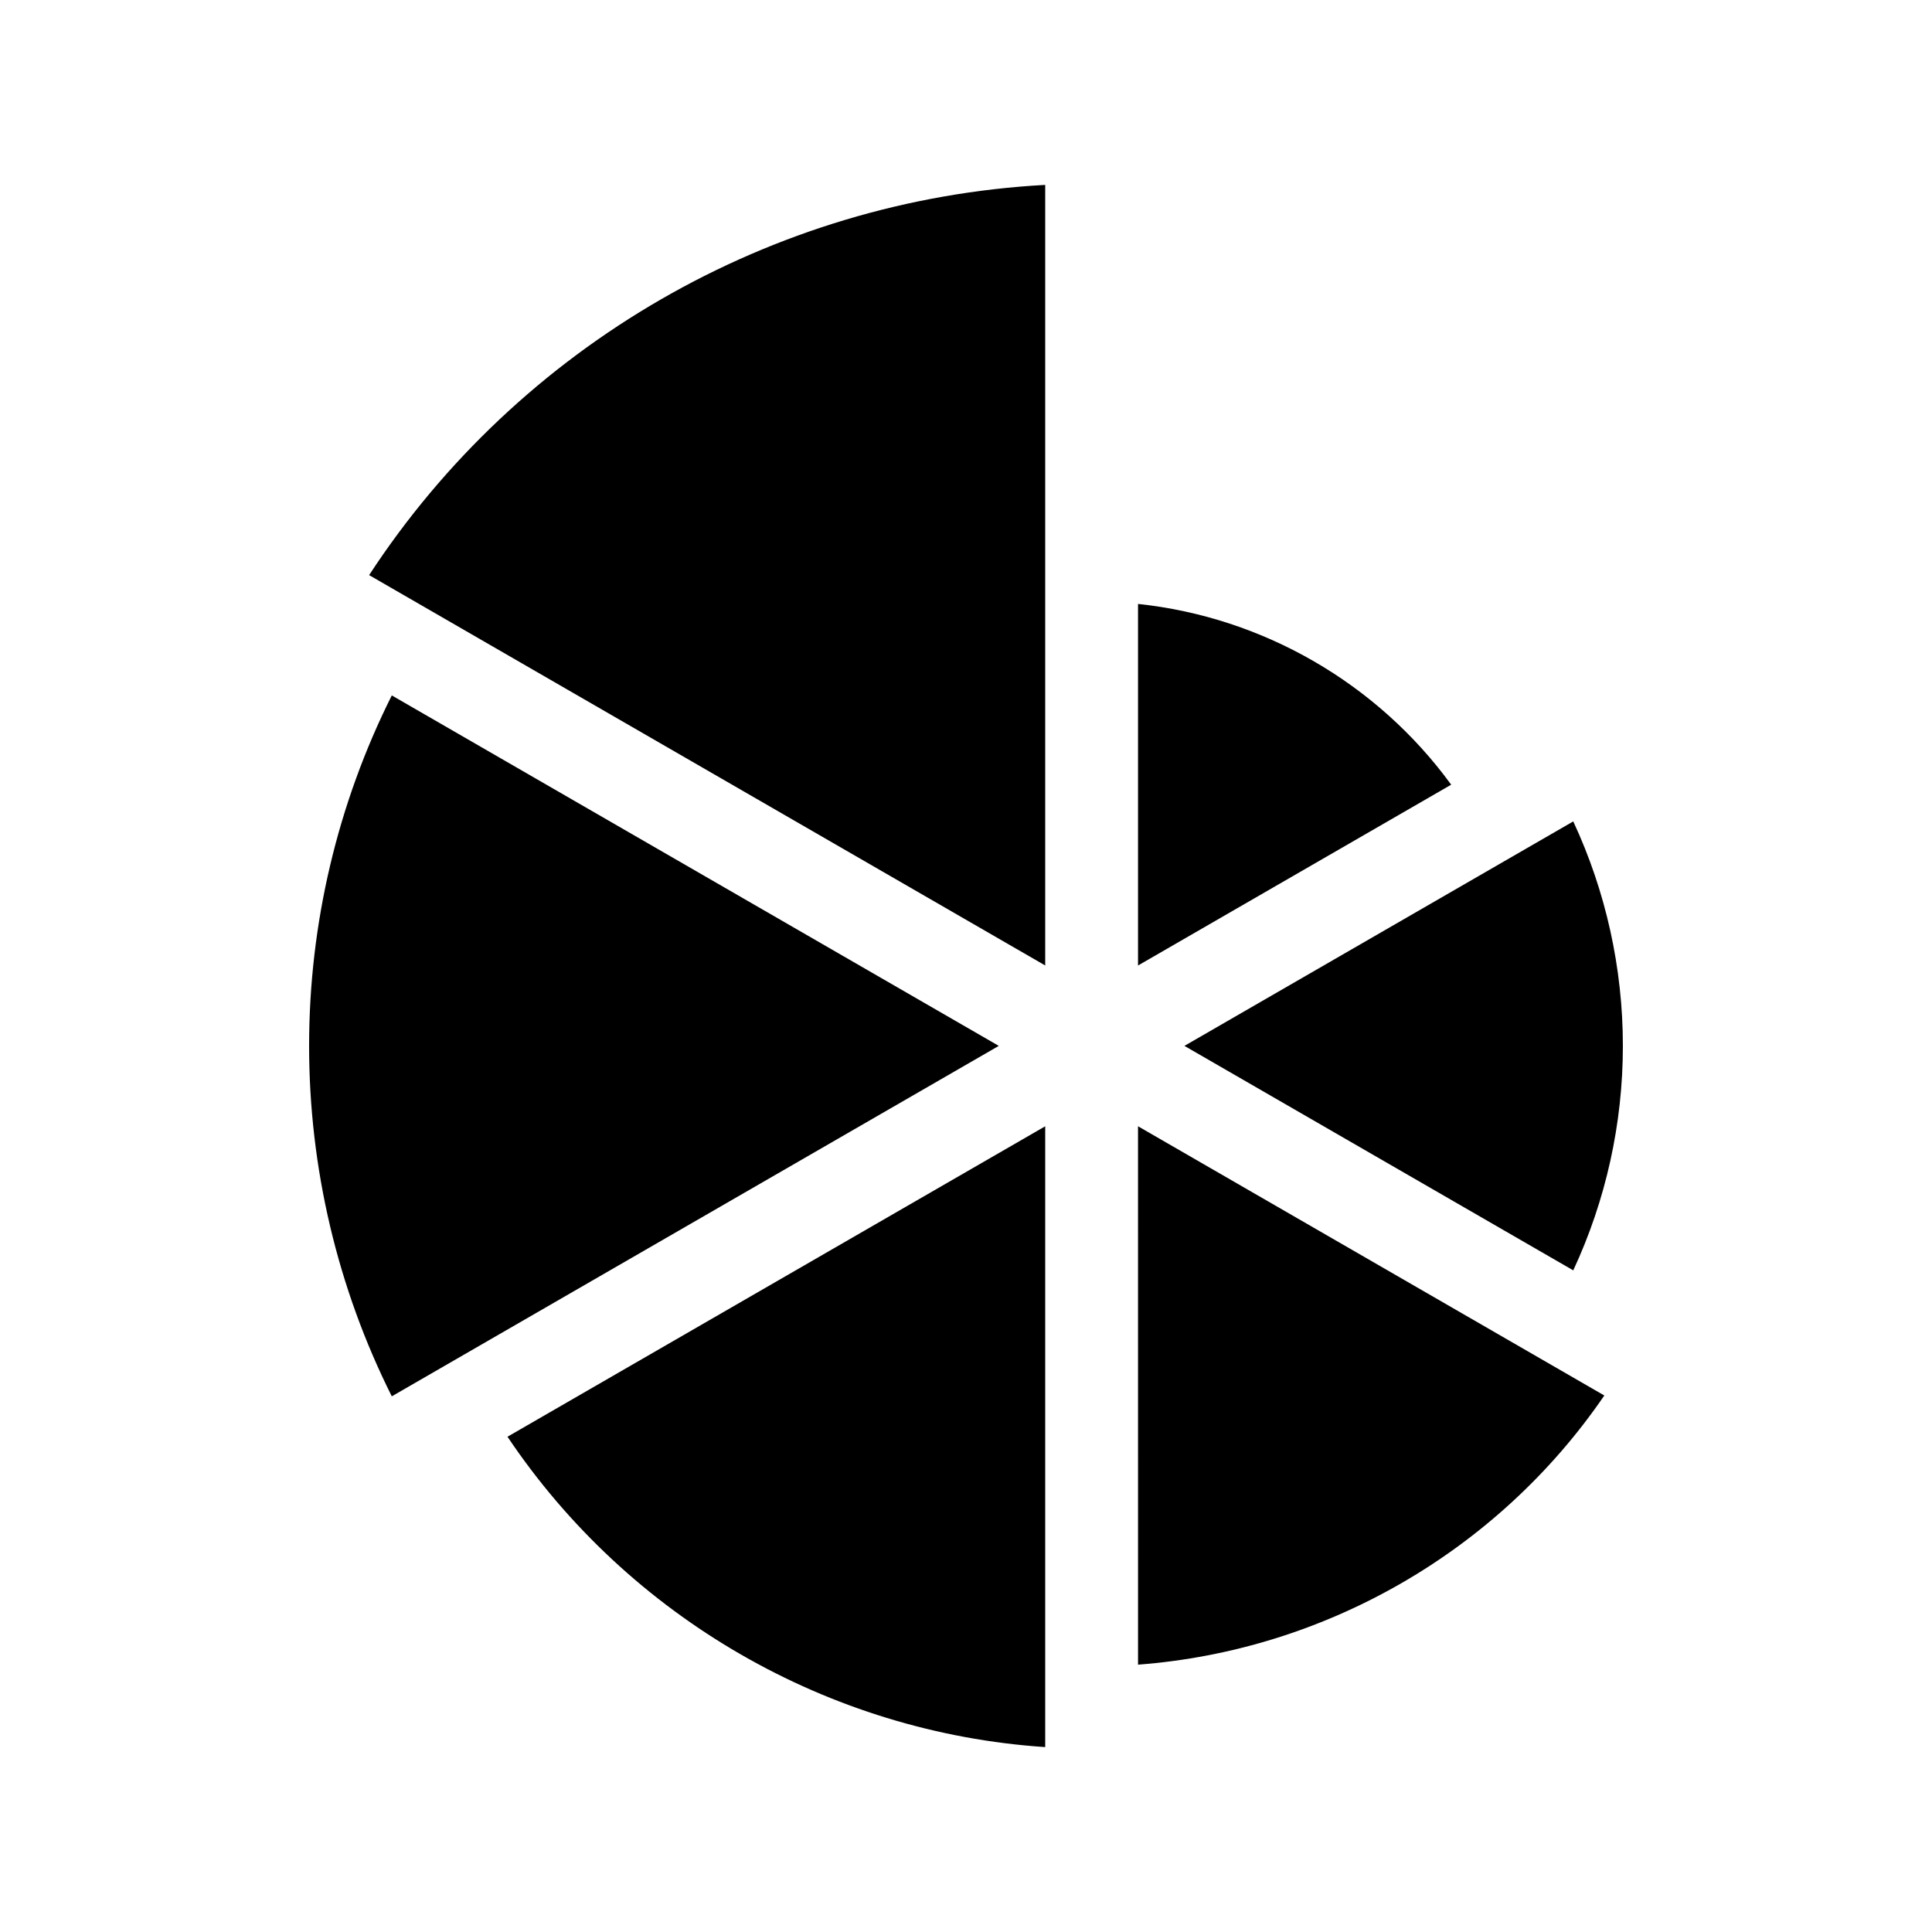
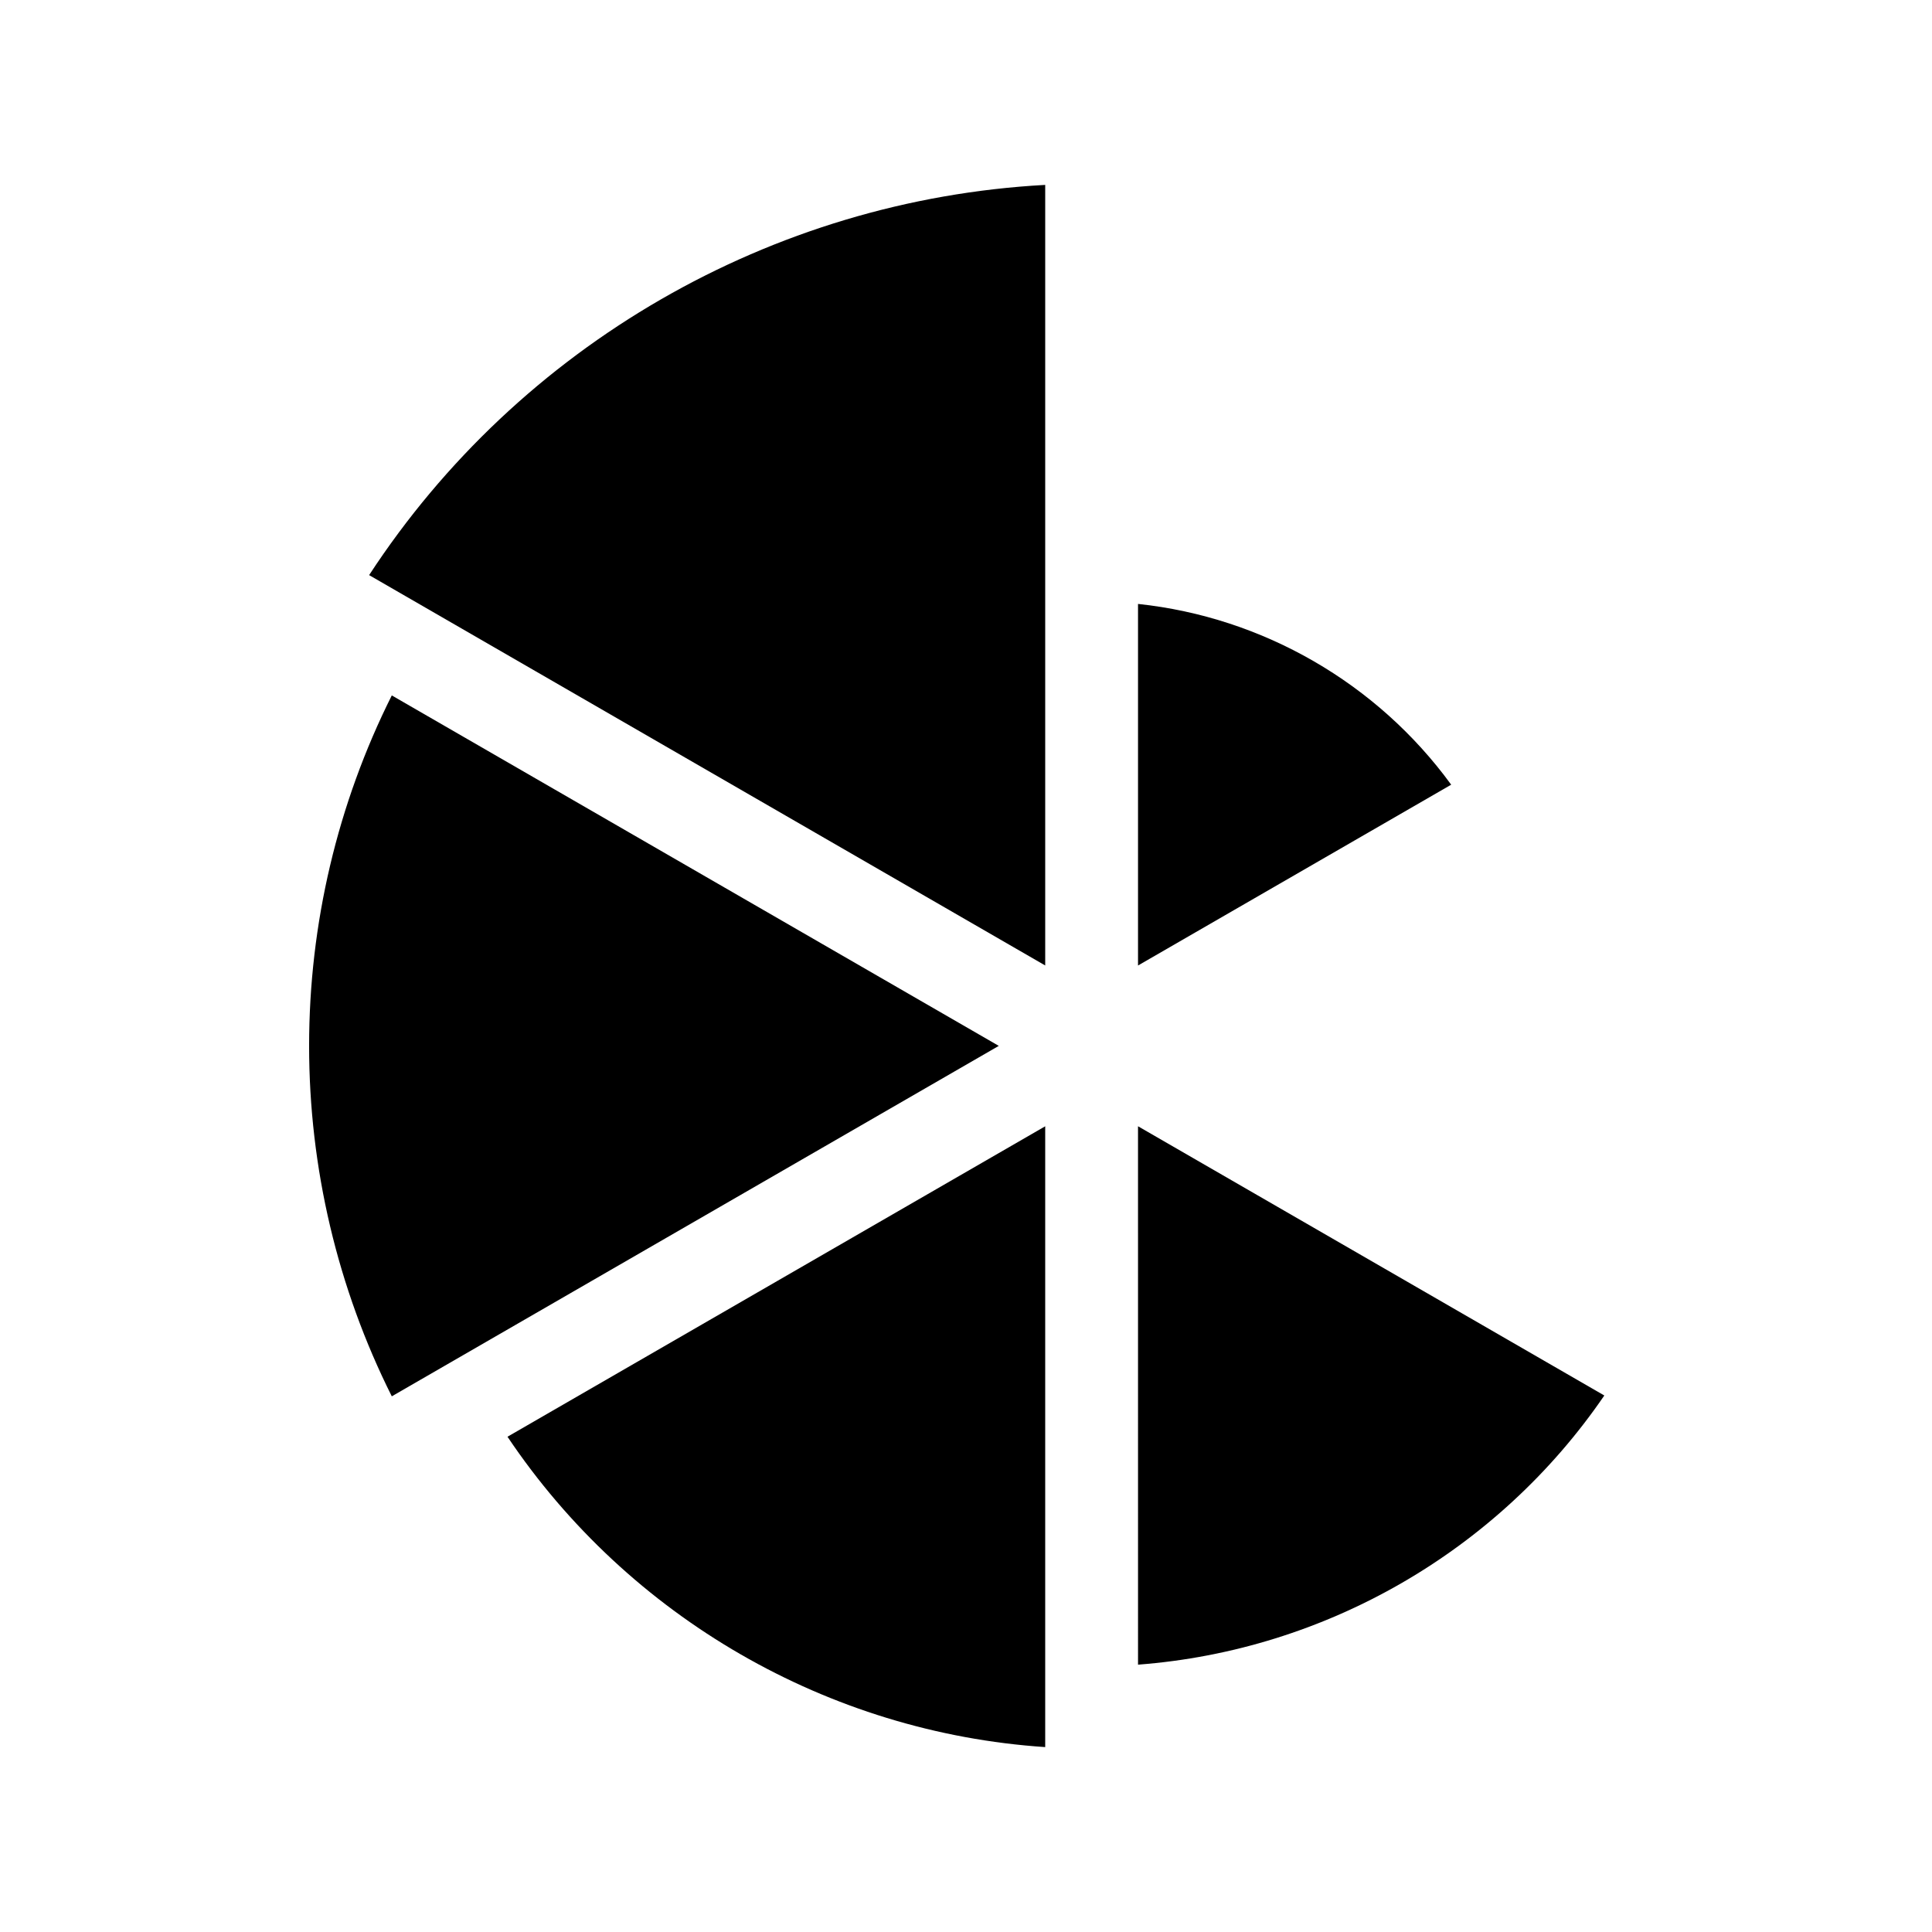
<svg xmlns="http://www.w3.org/2000/svg" fill="#000000" width="800px" height="800px" version="1.1" viewBox="144 144 512 512">
  <g>
    <path d="m569.16 513.82c-28.168 41.195-73.863 67.57-123.57 71.332l-0.004-142.68z" />
    <path d="m408.69 421.17-160.86 92.871c-14.367-28.668-21.914-60.527-21.914-92.871s7.547-64.207 21.914-92.875z" />
    <path d="m528.58 351.95-82.992 47.918v-95.82c33.082 3.5 63.375 20.984 82.992 47.902z" />
    <path d="m420.99 193v206.86l-179.17-103.45c39.77-60.867 106.65-99.473 179.17-103.41z" />
    <path d="m278.49 524.75 142.5-82.273v164.52c-57.477-3.832-110.37-34.363-142.5-82.246z" />
-     <path d="m574.08 421.17c0 20.629-4.523 40.965-13.152 59.488l-103.04-59.488 103.04-59.488c8.633 18.527 13.152 38.859 13.152 59.488z" />
  </g>
</svg>